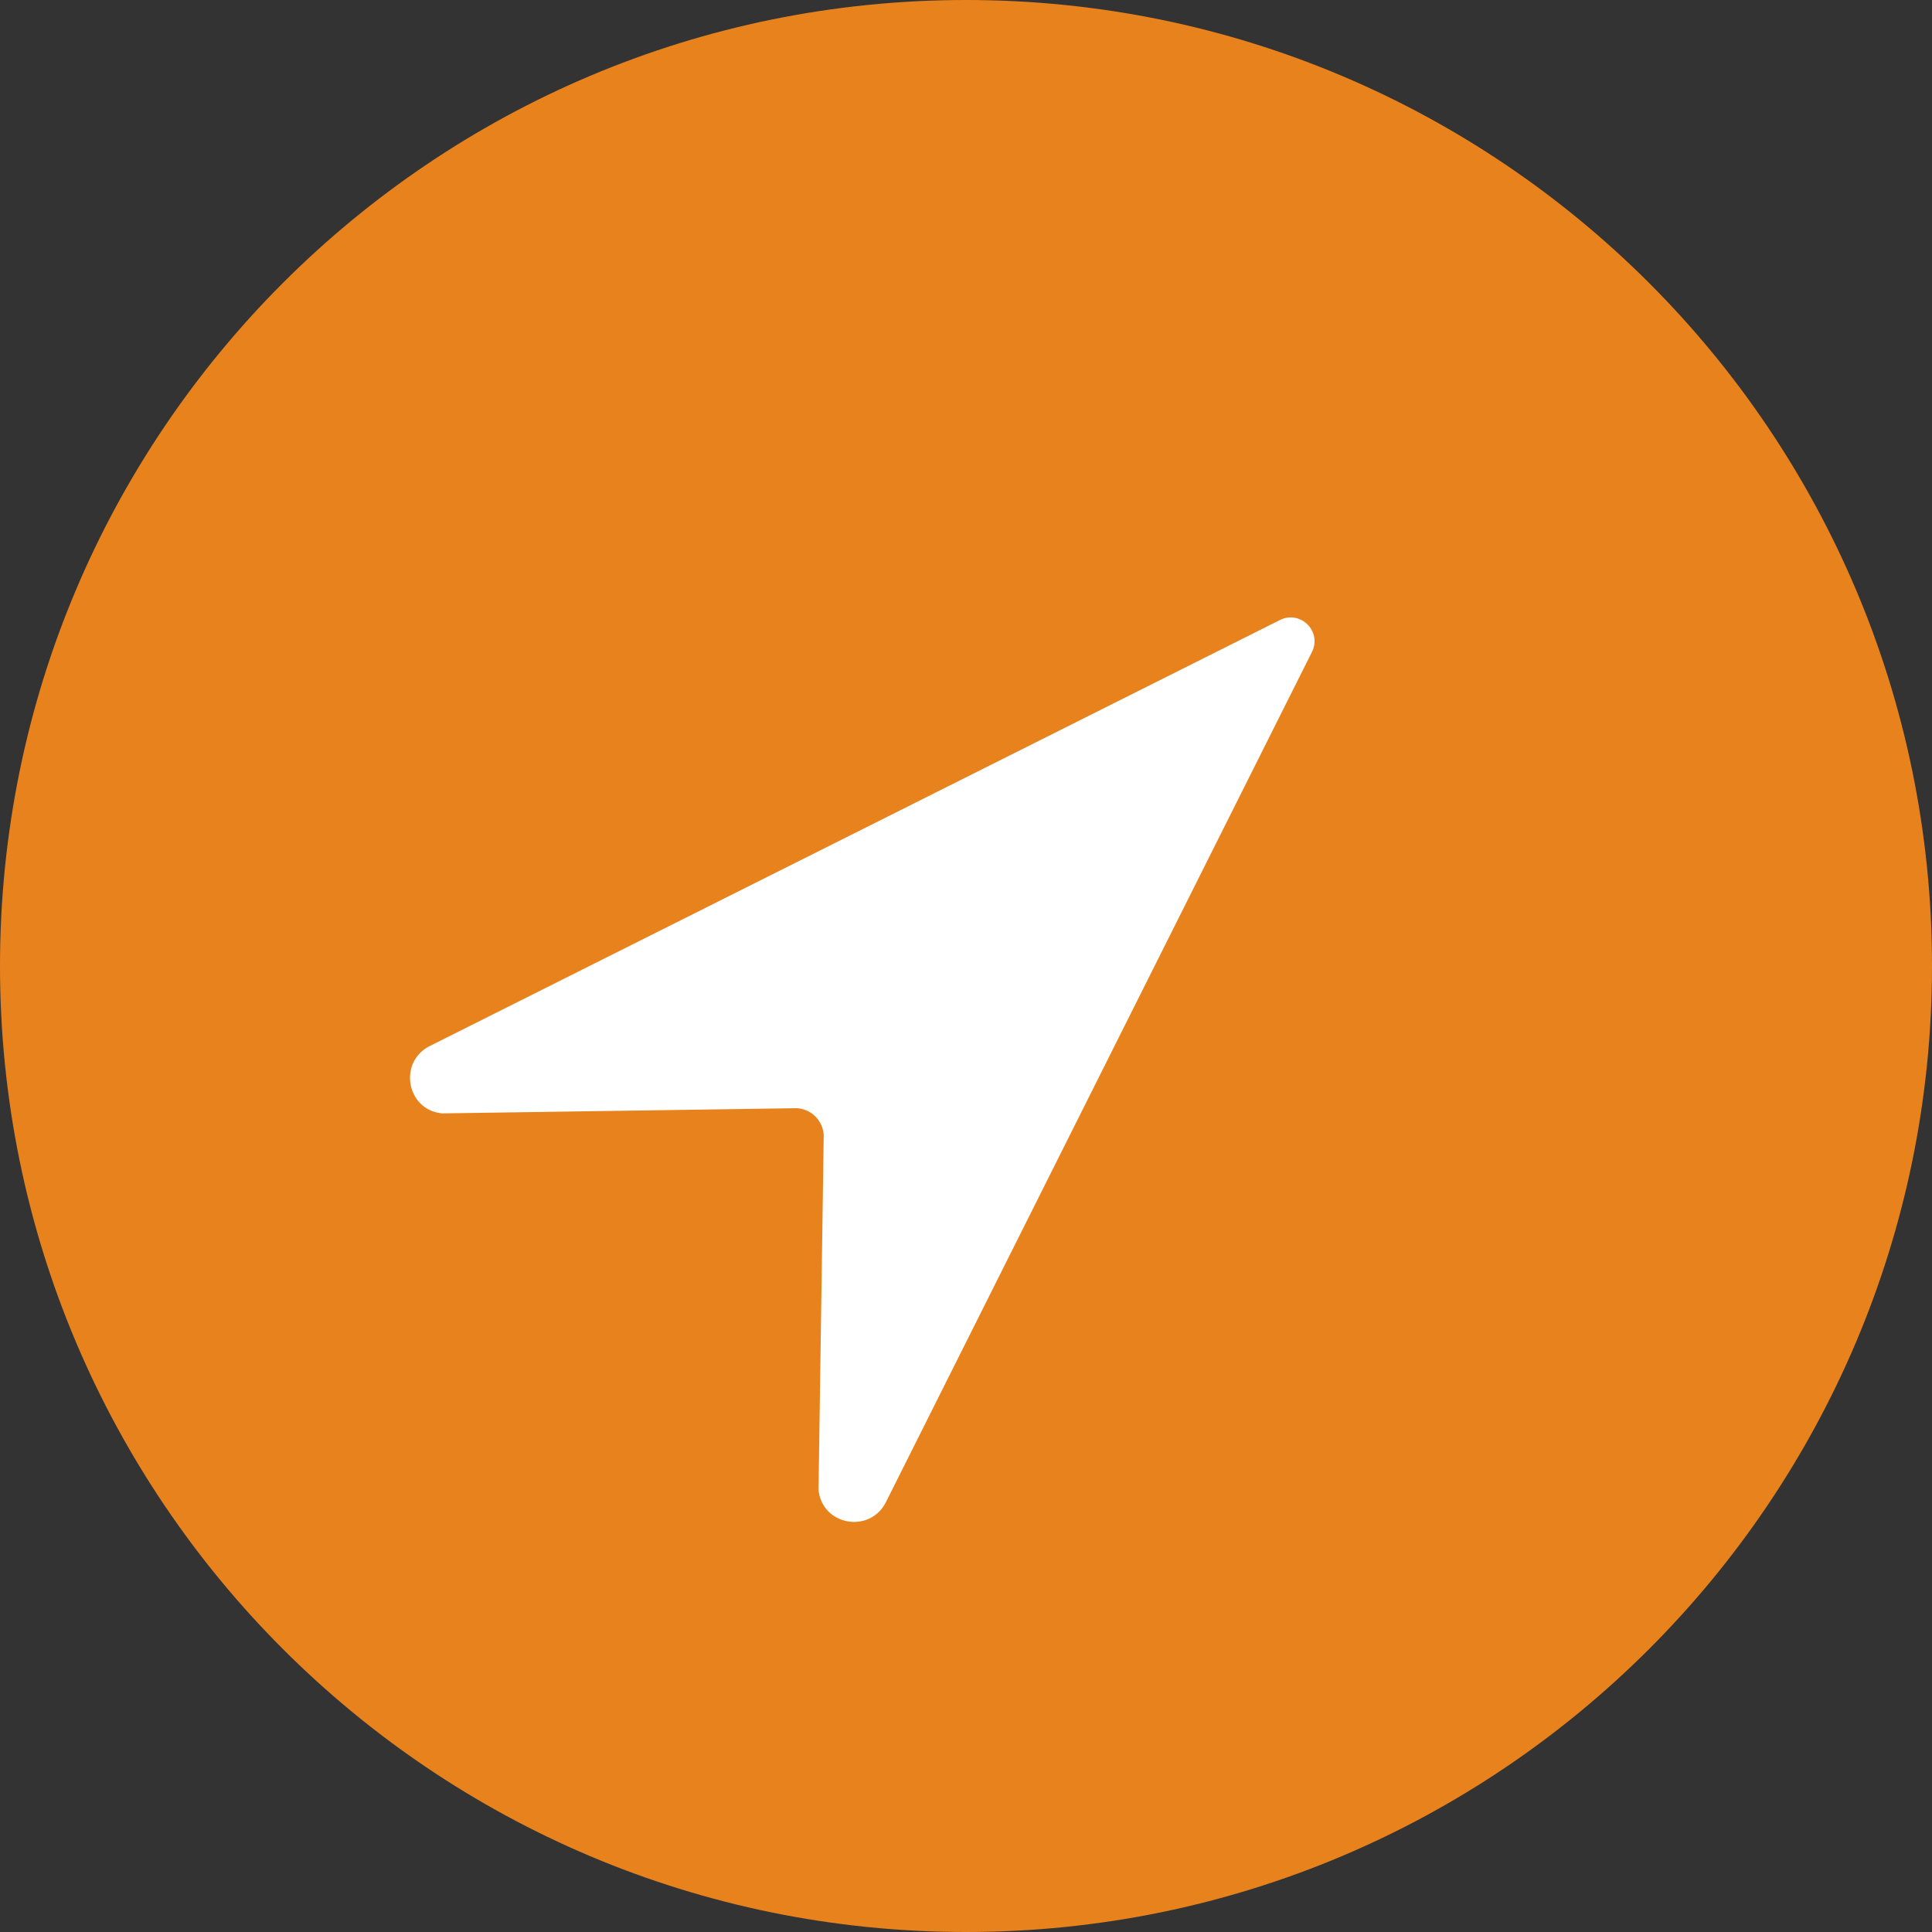
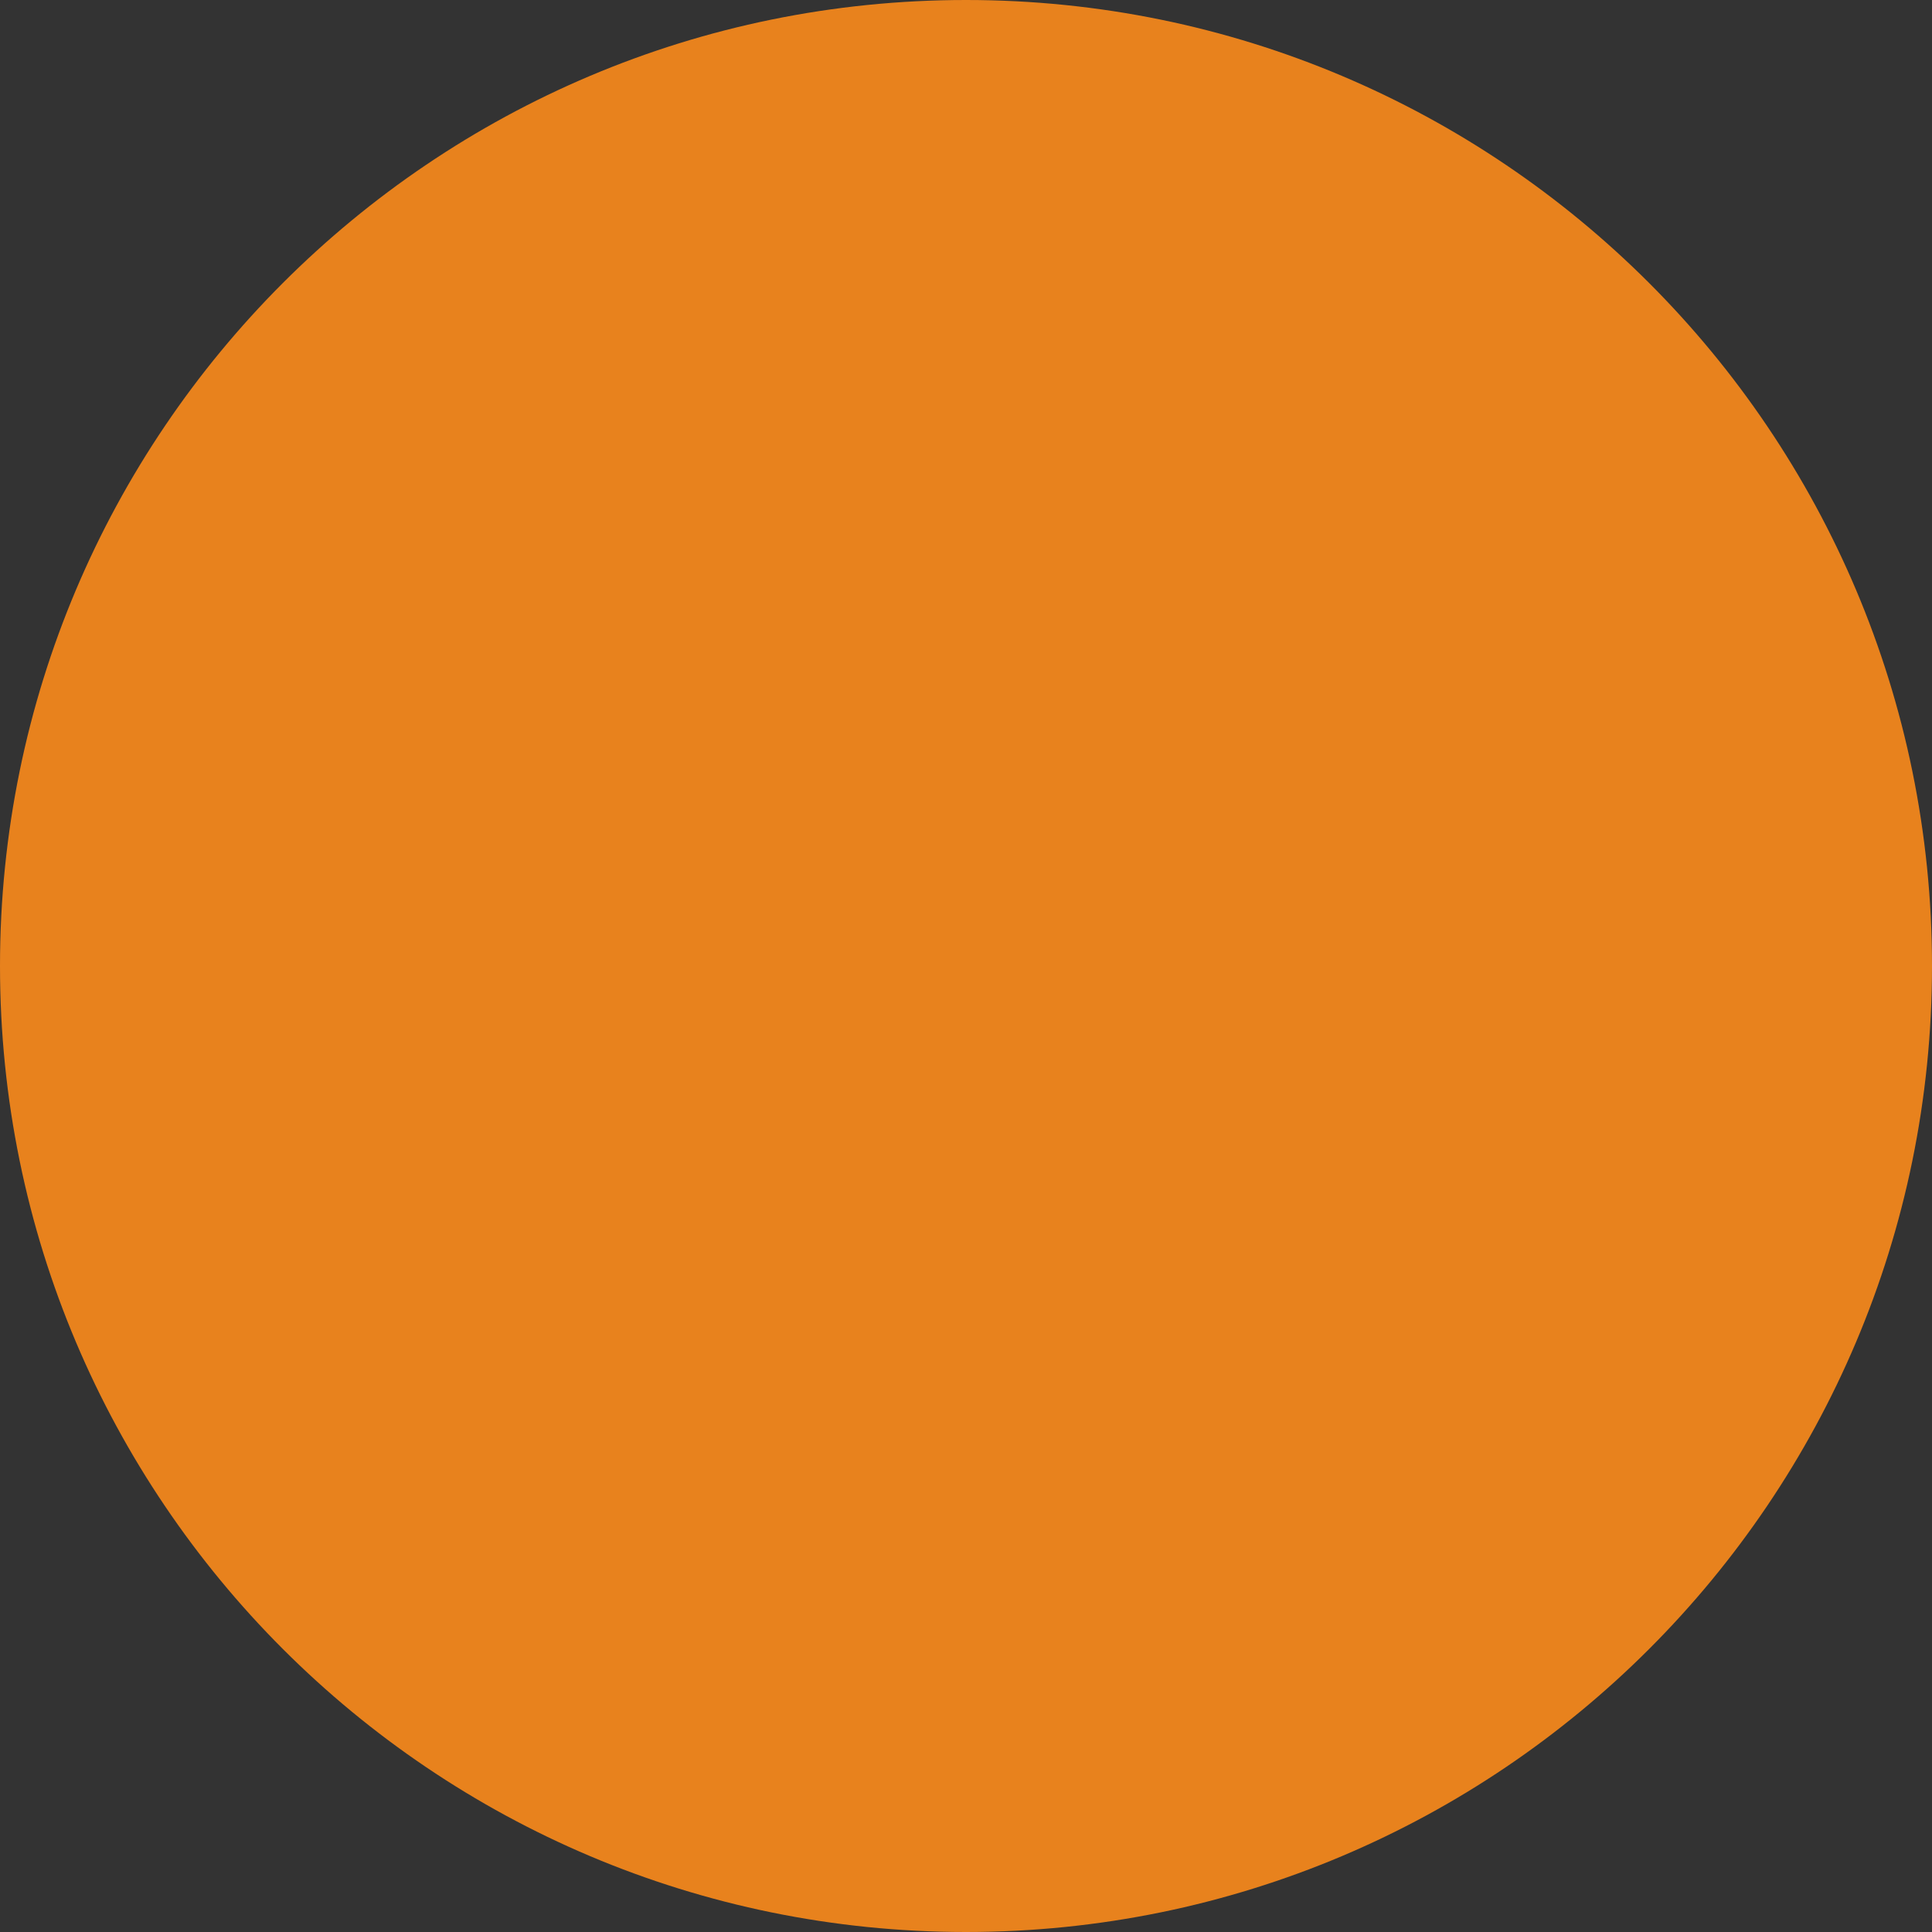
<svg xmlns="http://www.w3.org/2000/svg" version="1.1" id="Ebene_1" x="0px" y="0px" width="55px" height="55px" viewBox="0 0 55 55" style="enable-background:new 0 0 55 55;" xml:space="preserve">
  <rect x="0" y="0" width="55" height="55" fill="#333333" stroke="none" />
  <style type="text/css">
	.st0{fill:#E8821D;}
	.st1{fill:#FFFFFF;}
</style>
  <g>
    <path class="st0" d="M27.5,0C12.312,0,0,12.312,0,27.5S12.312,55,27.5,55S55,42.688,55,27.5S42.688,0,27.5,0z" />
-     <path class="st1" d="M37.348,18.561L25.231,42.741c-0.444,0.932-1.828,0.697-1.929-0.327l0.148-10.1   c-0.024-0.413-0.352-0.742-0.766-0.766l-10.1,0.148c-1.024-0.1-1.258-1.485-0.327-1.929l24.181-12.117   C37.024,17.36,37.64,17.976,37.348,18.561z" />
  </g>
</svg>